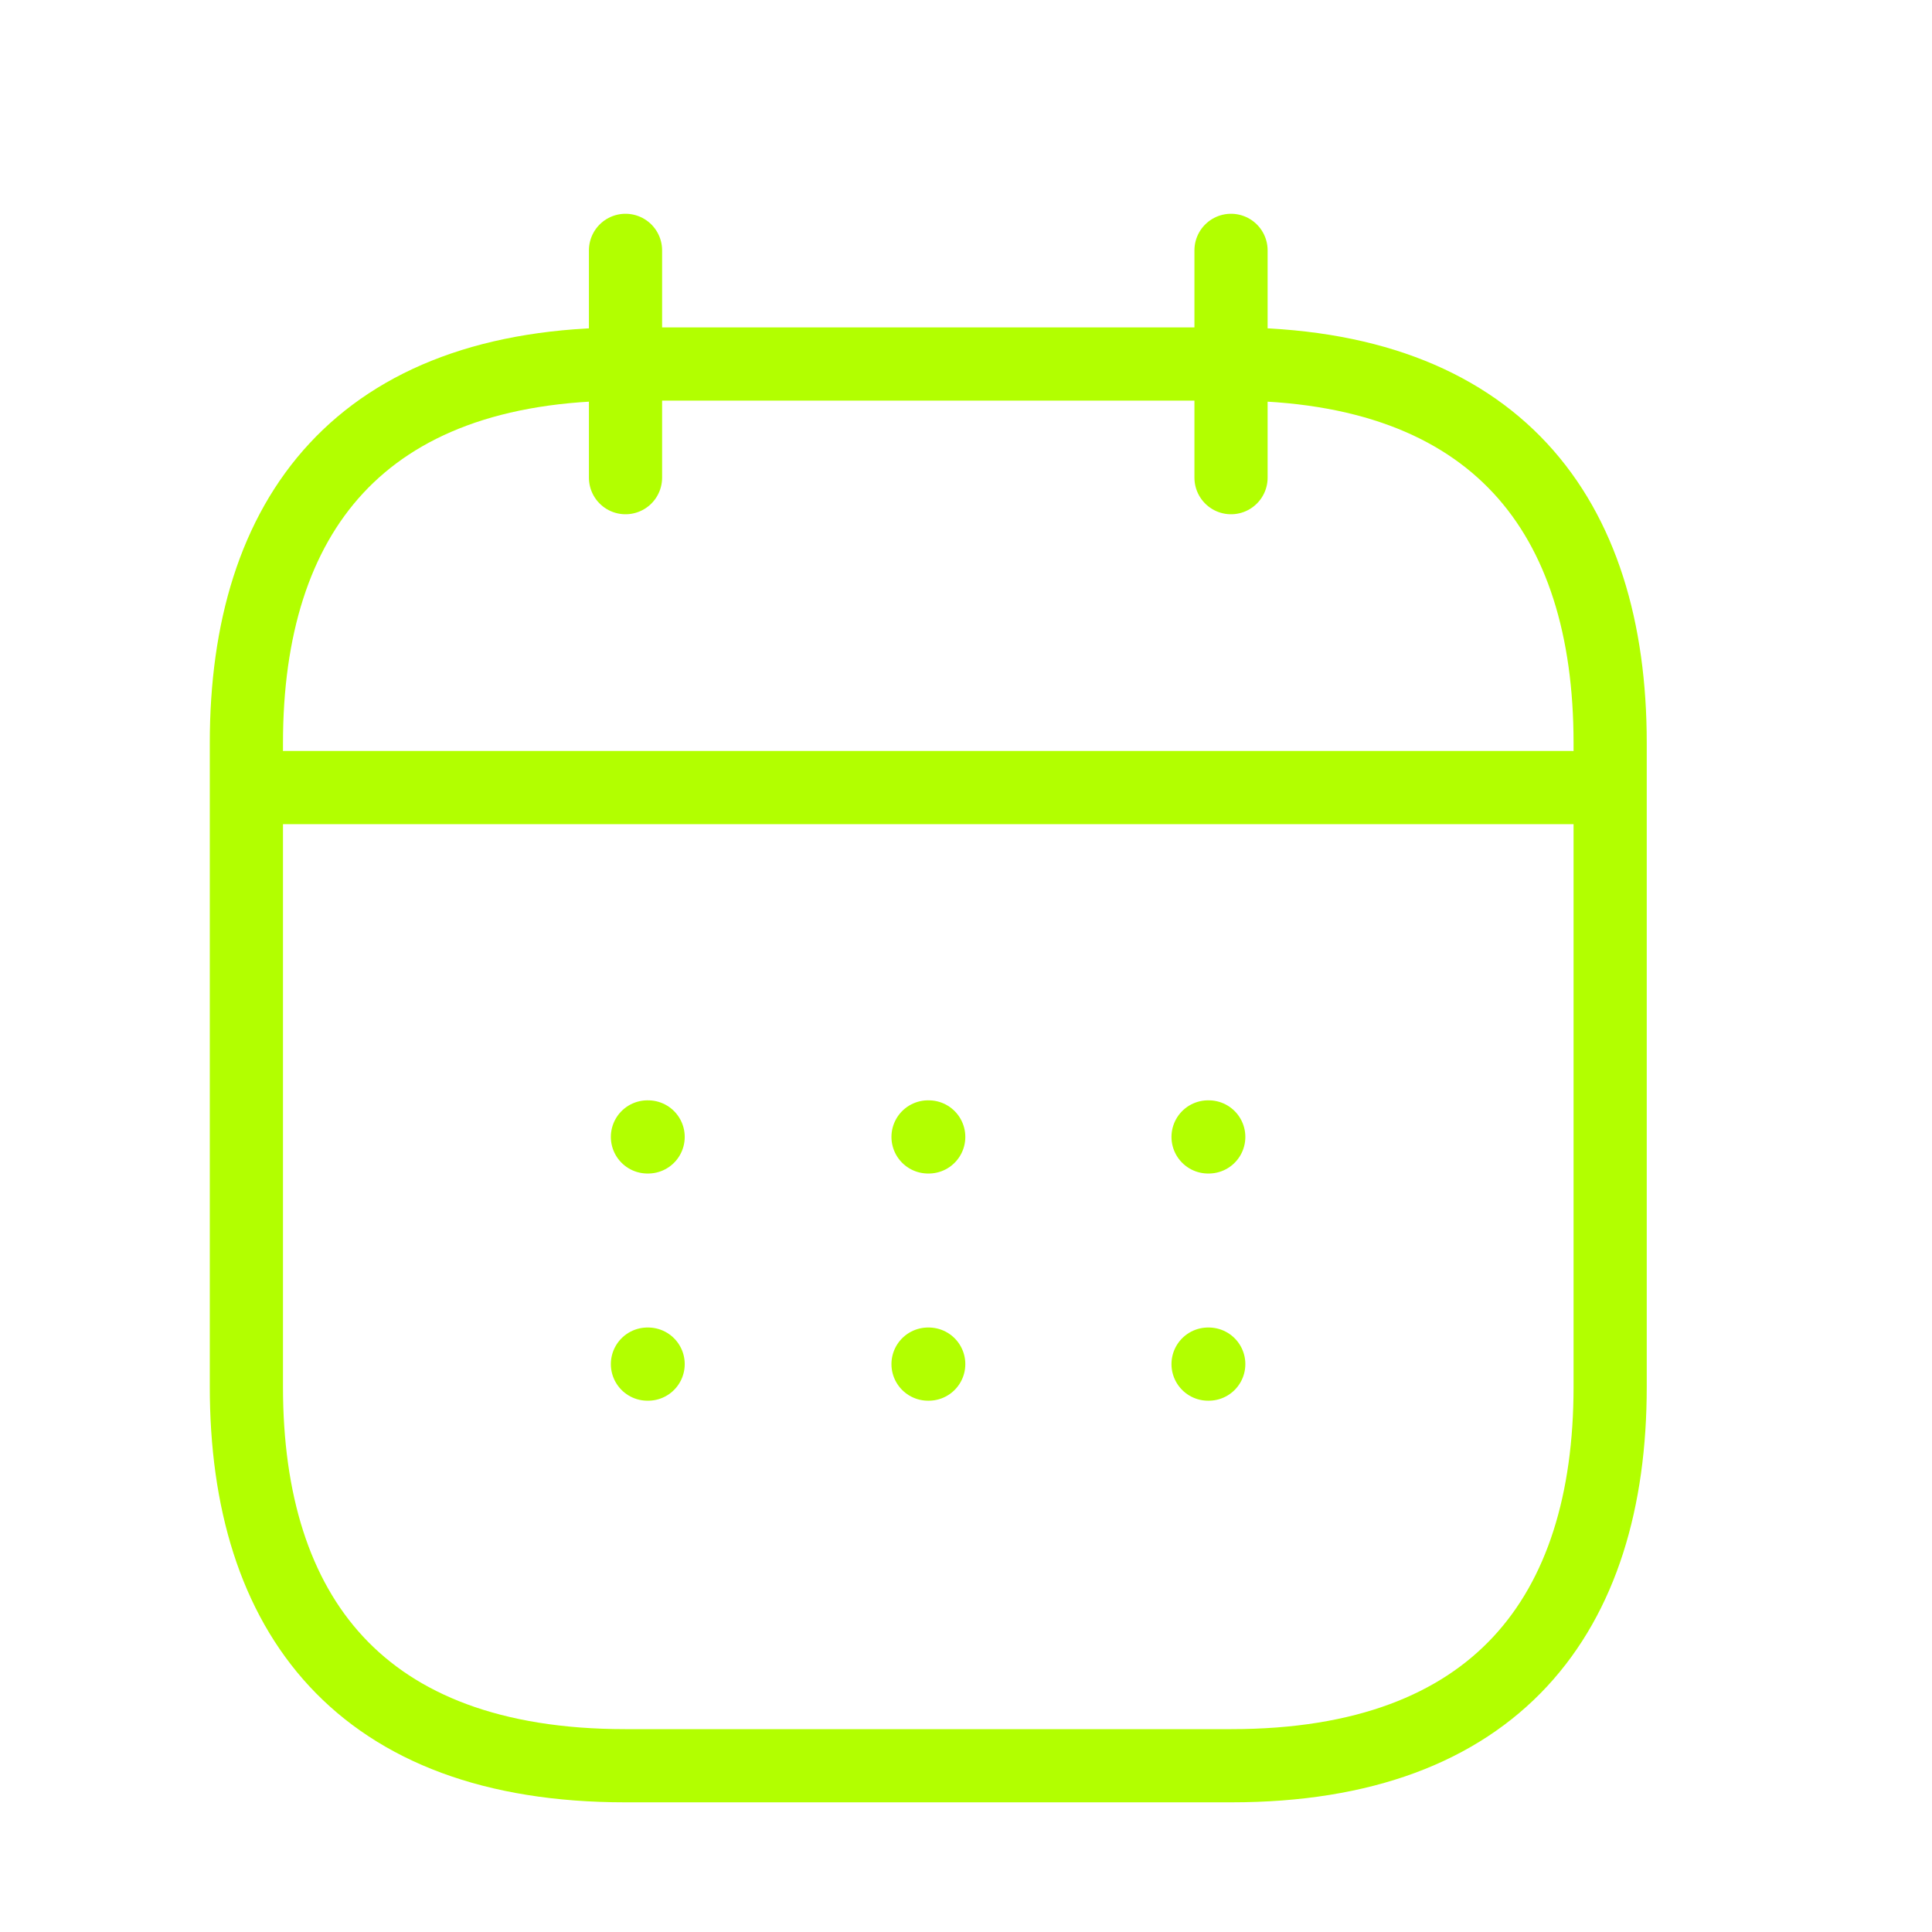
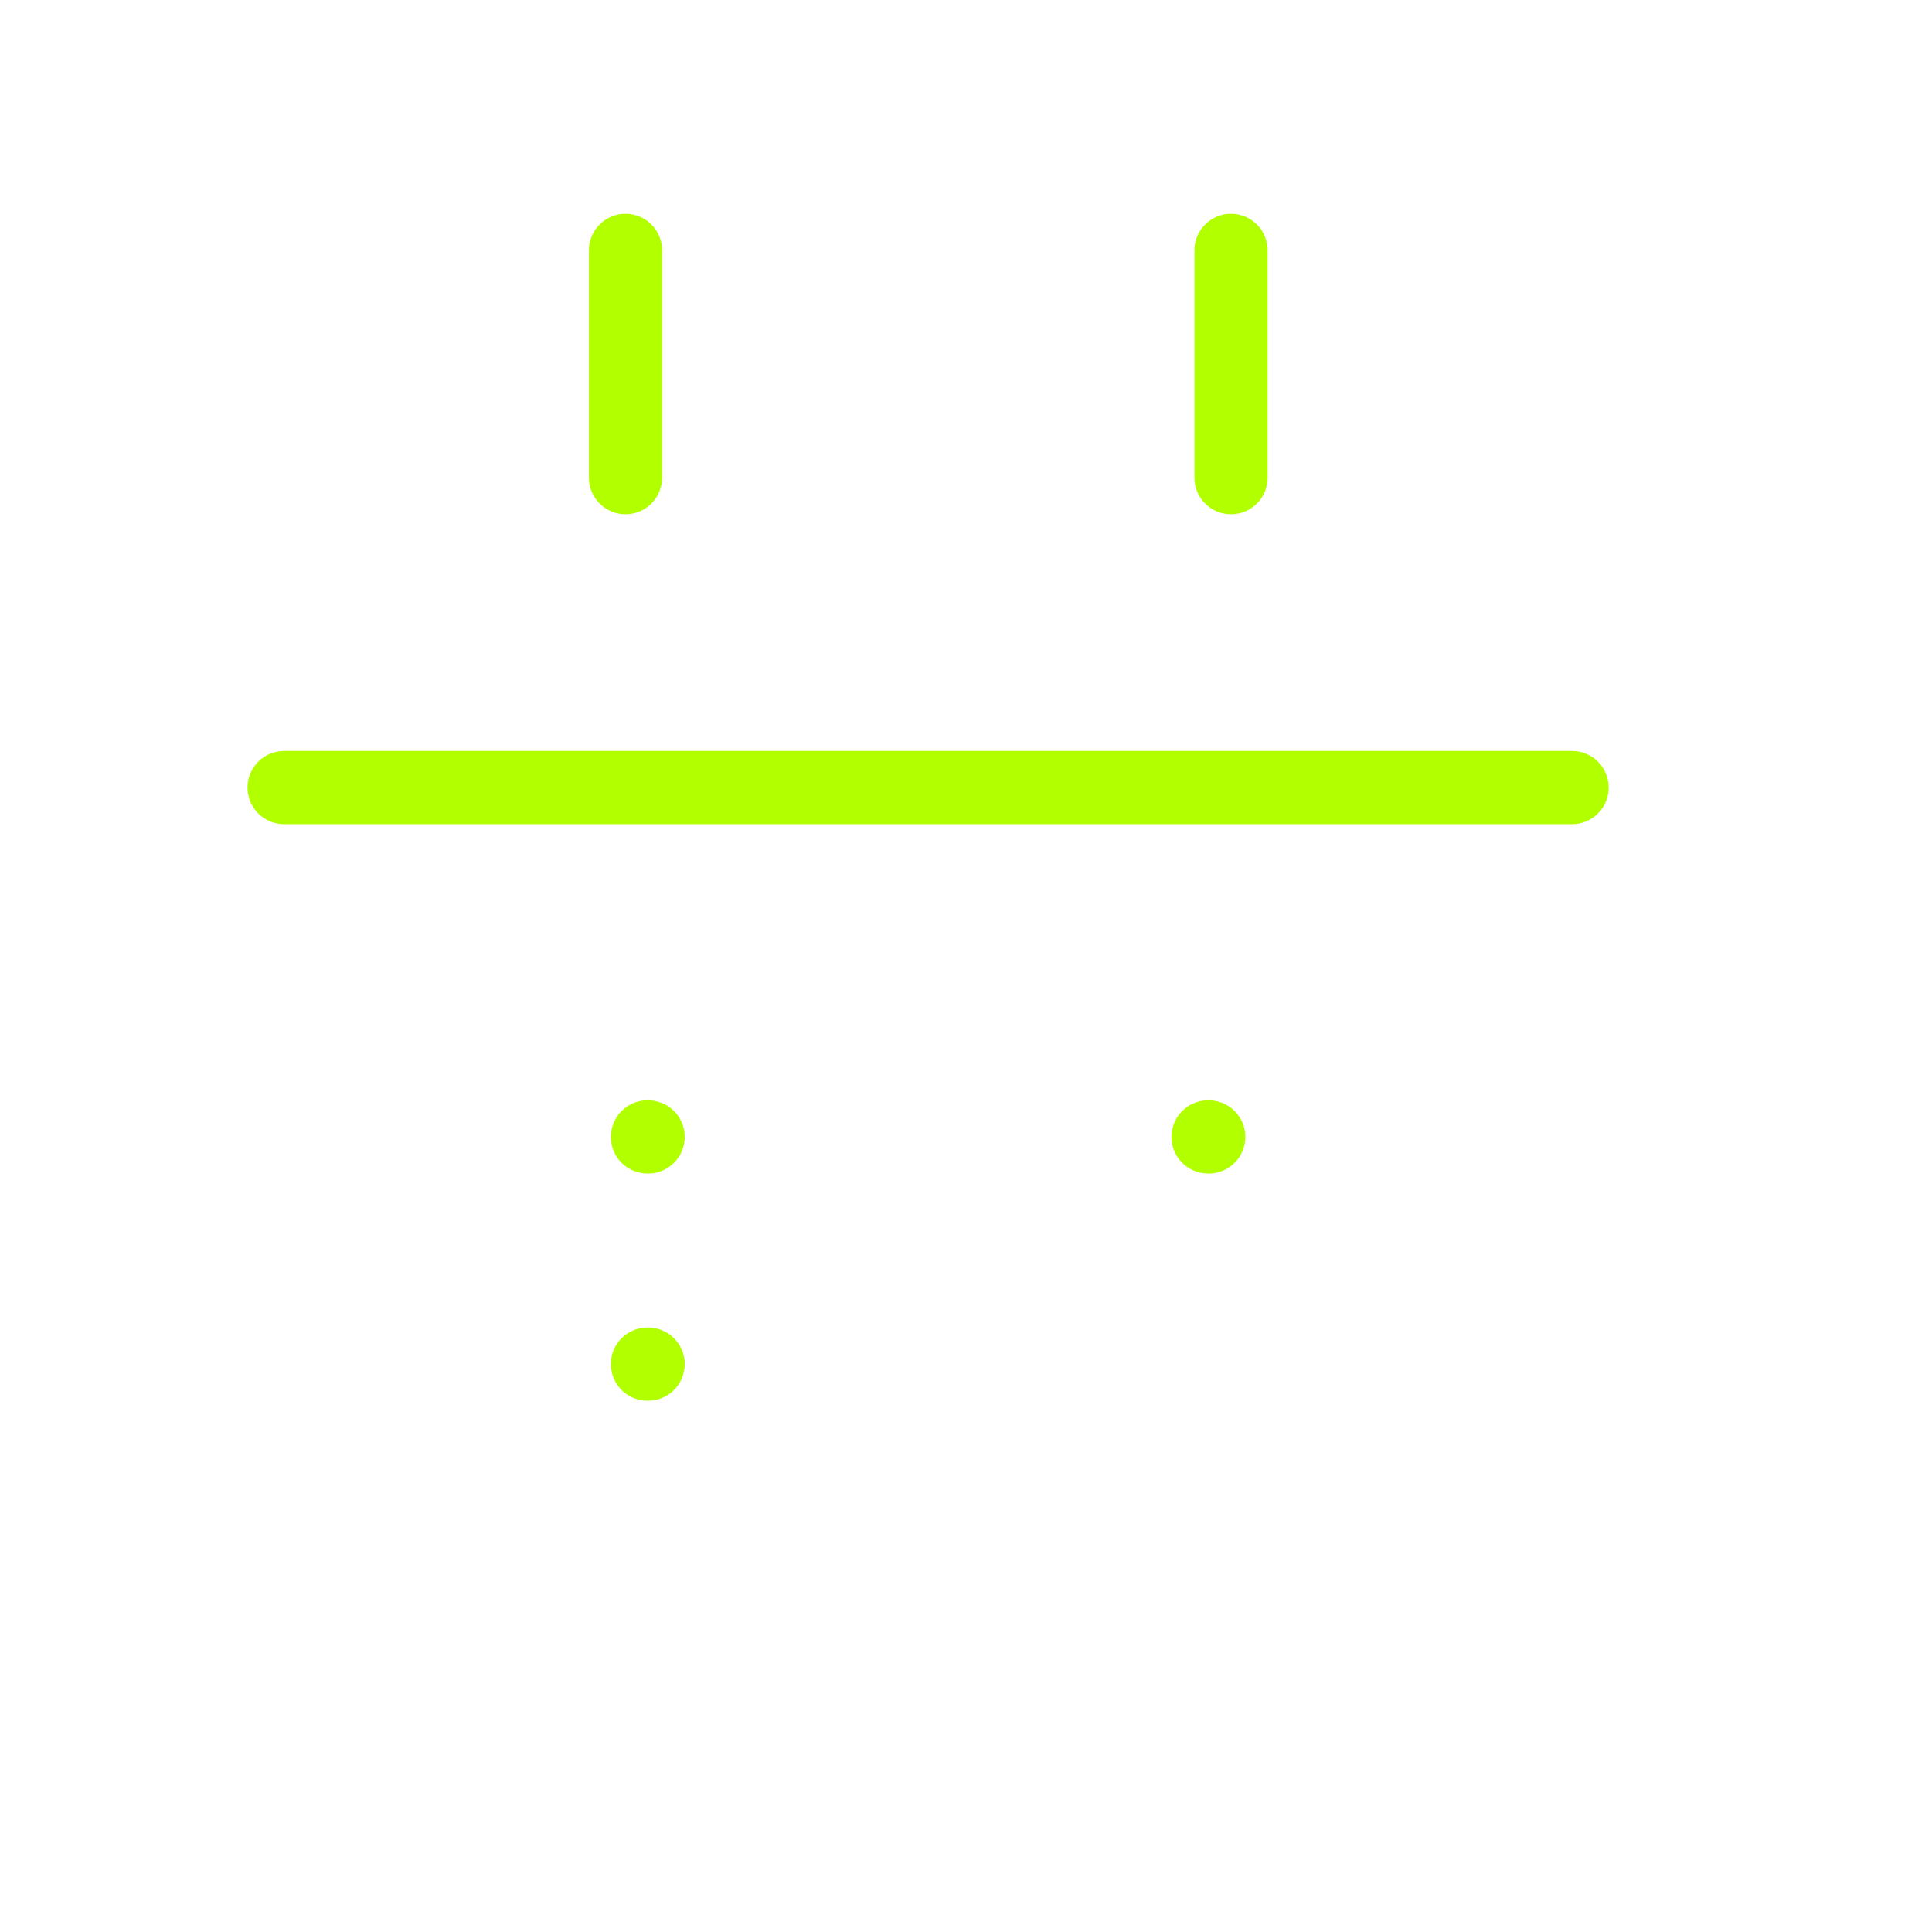
<svg xmlns="http://www.w3.org/2000/svg" width="17" height="17" viewBox="0 0 17 17" fill="none">
  <path d="M5.504 2.203V4.203" stroke="#B2FF00" stroke-width="0.644" stroke-miterlimit="10" stroke-linecap="round" stroke-linejoin="round" />
  <path d="M10.832 2.203V4.203" stroke="#B2FF00" stroke-width="0.644" stroke-miterlimit="10" stroke-linecap="round" stroke-linejoin="round" />
  <path d="M2.5 6.93H13.833" stroke="#B2FF00" stroke-width="0.644" stroke-miterlimit="10" stroke-linecap="round" stroke-linejoin="round" />
-   <path d="M14.168 6.537V12.204C14.168 14.204 13.168 15.537 10.835 15.537H5.501C3.168 15.537 2.168 14.204 2.168 12.204V6.537C2.168 4.537 3.168 3.203 5.501 3.203H10.835C13.168 3.203 14.168 4.537 14.168 6.537Z" stroke="#B2FF00" stroke-width="0.644" stroke-miterlimit="10" stroke-linecap="round" stroke-linejoin="round" />
  <path d="M10.63 10.004H10.636" stroke="#B2FF00" stroke-width="0.644" stroke-linecap="round" stroke-linejoin="round" />
-   <path d="M10.63 12.003H10.636" stroke="#B2FF00" stroke-width="0.644" stroke-linecap="round" stroke-linejoin="round" />
-   <path d="M8.166 10.004H8.172" stroke="#B2FF00" stroke-width="0.644" stroke-linecap="round" stroke-linejoin="round" />
-   <path d="M8.166 12.003H8.172" stroke="#B2FF00" stroke-width="0.644" stroke-linecap="round" stroke-linejoin="round" />
  <path d="M5.697 10.004H5.703" stroke="#B2FF00" stroke-width="0.644" stroke-linecap="round" stroke-linejoin="round" />
  <path d="M5.697 12.003H5.703" stroke="#B2FF00" stroke-width="0.644" stroke-linecap="round" stroke-linejoin="round" />
</svg>